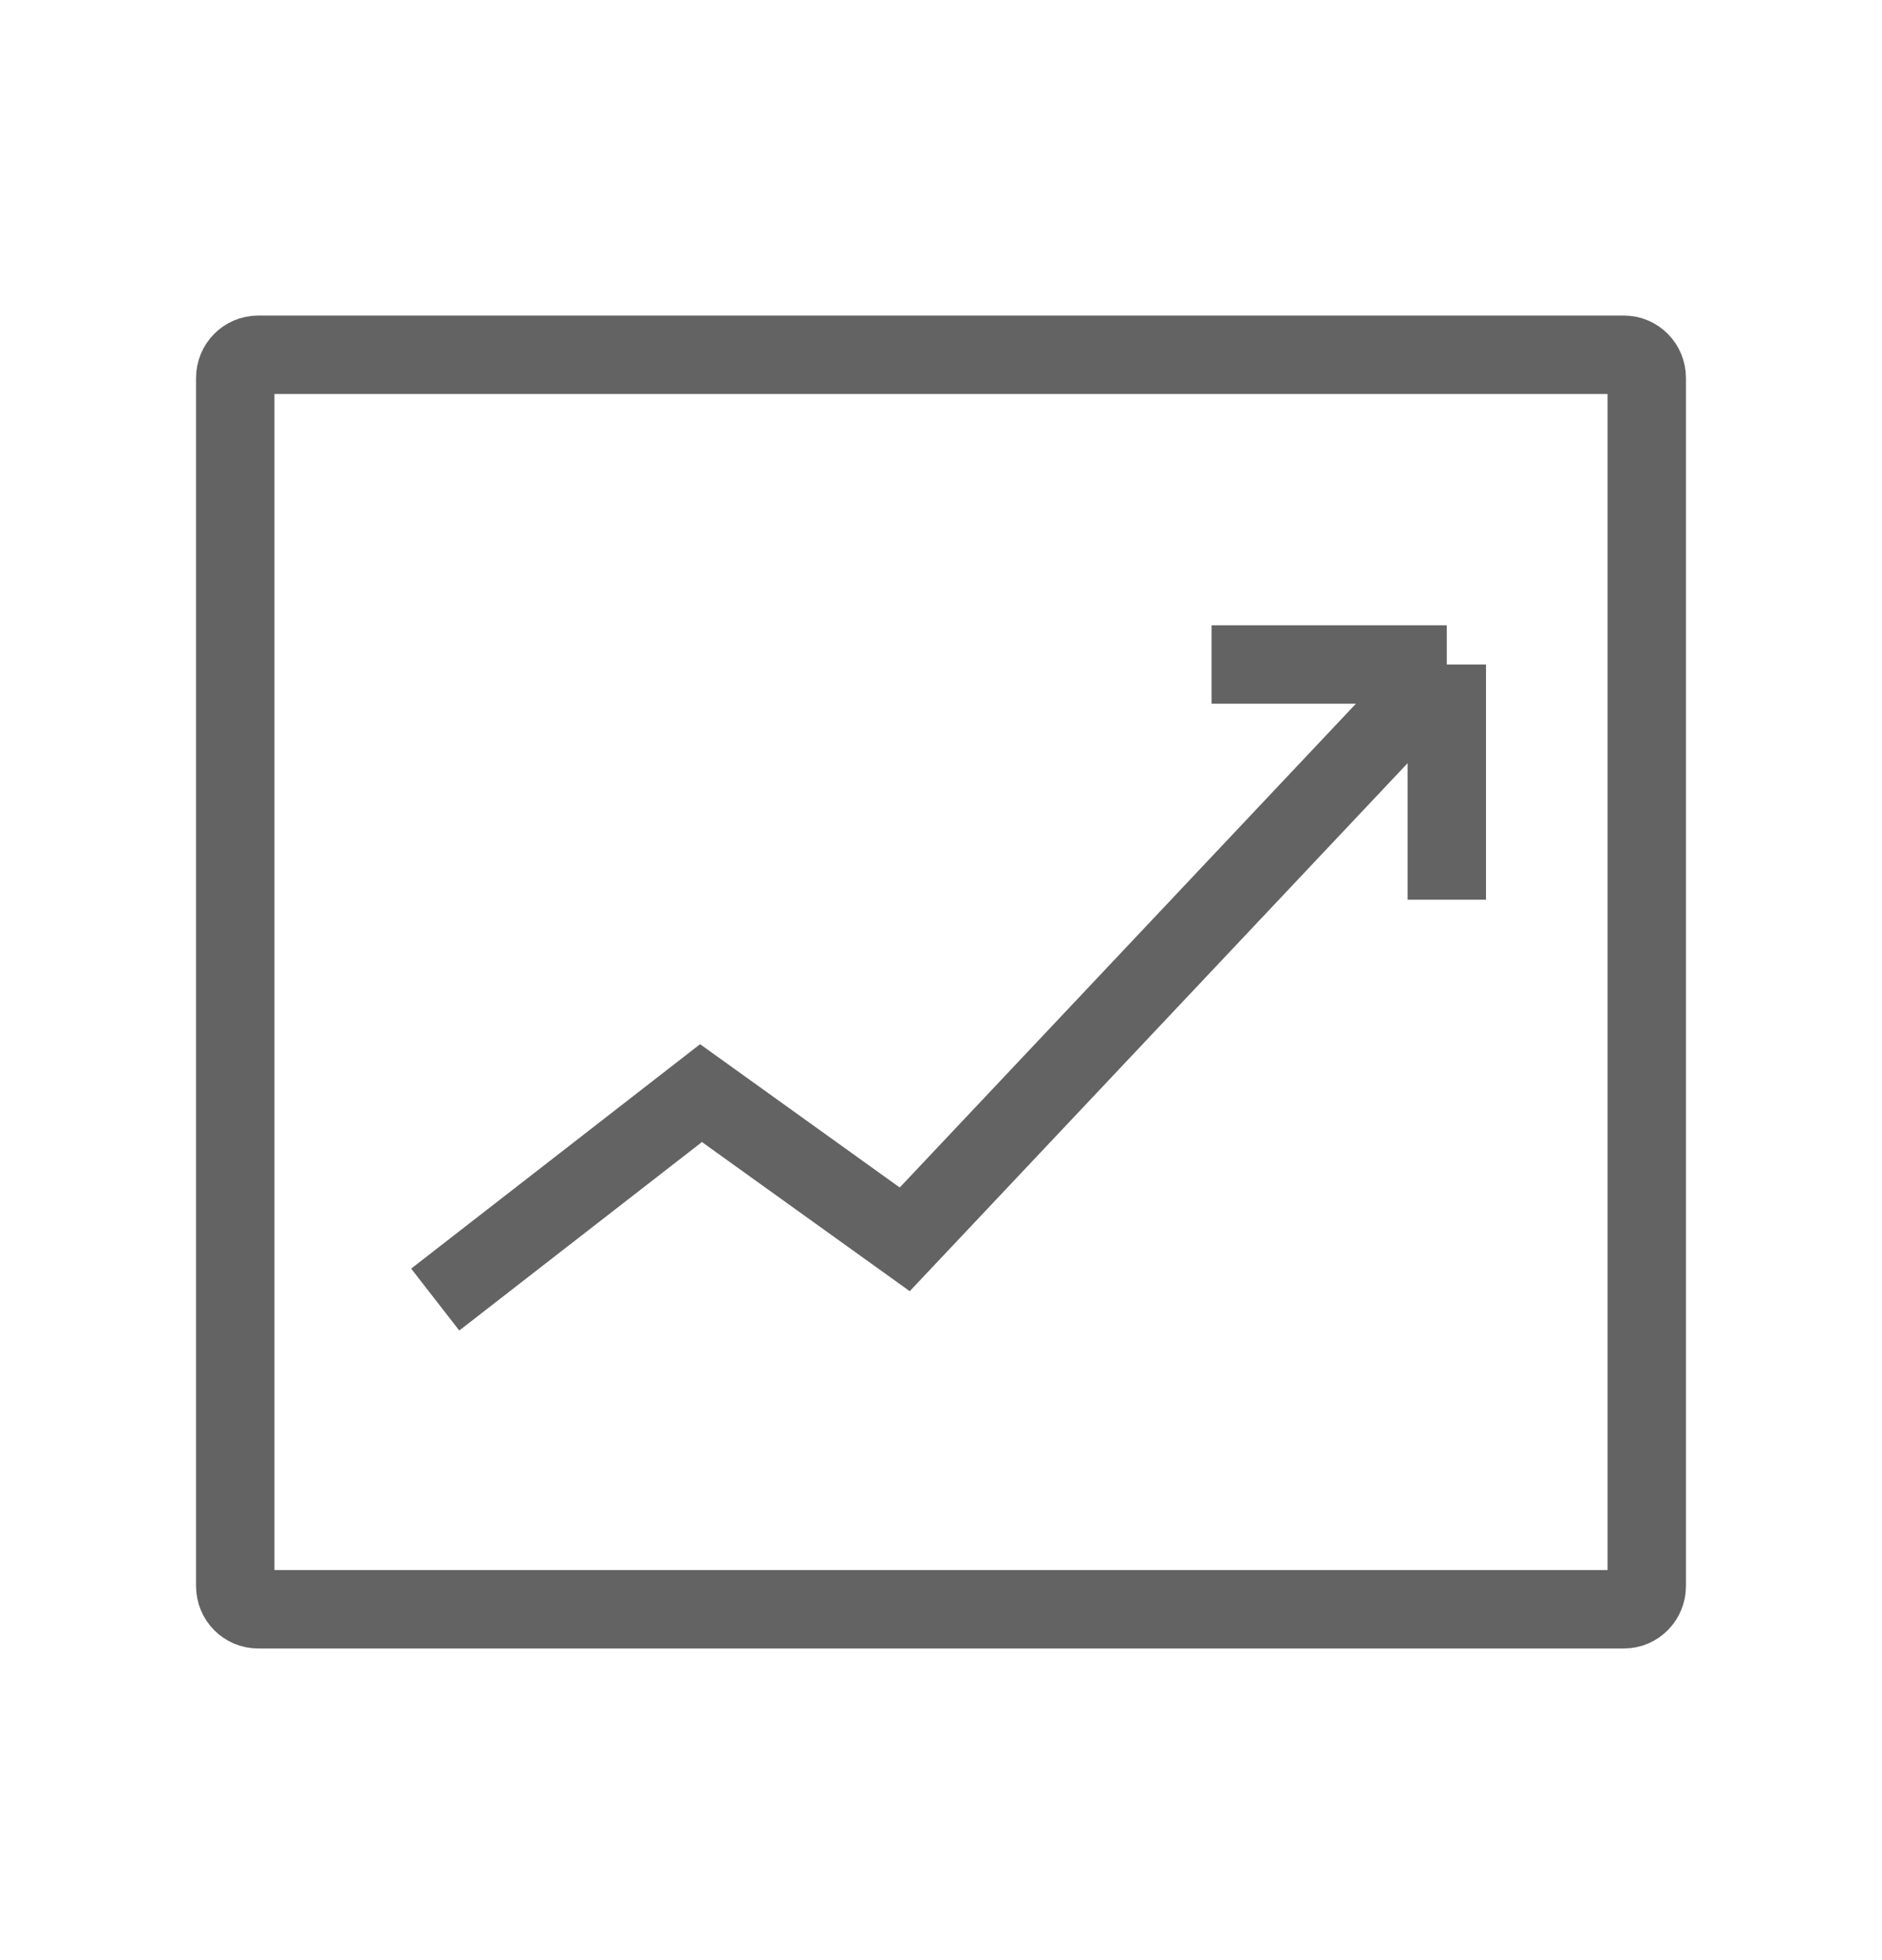
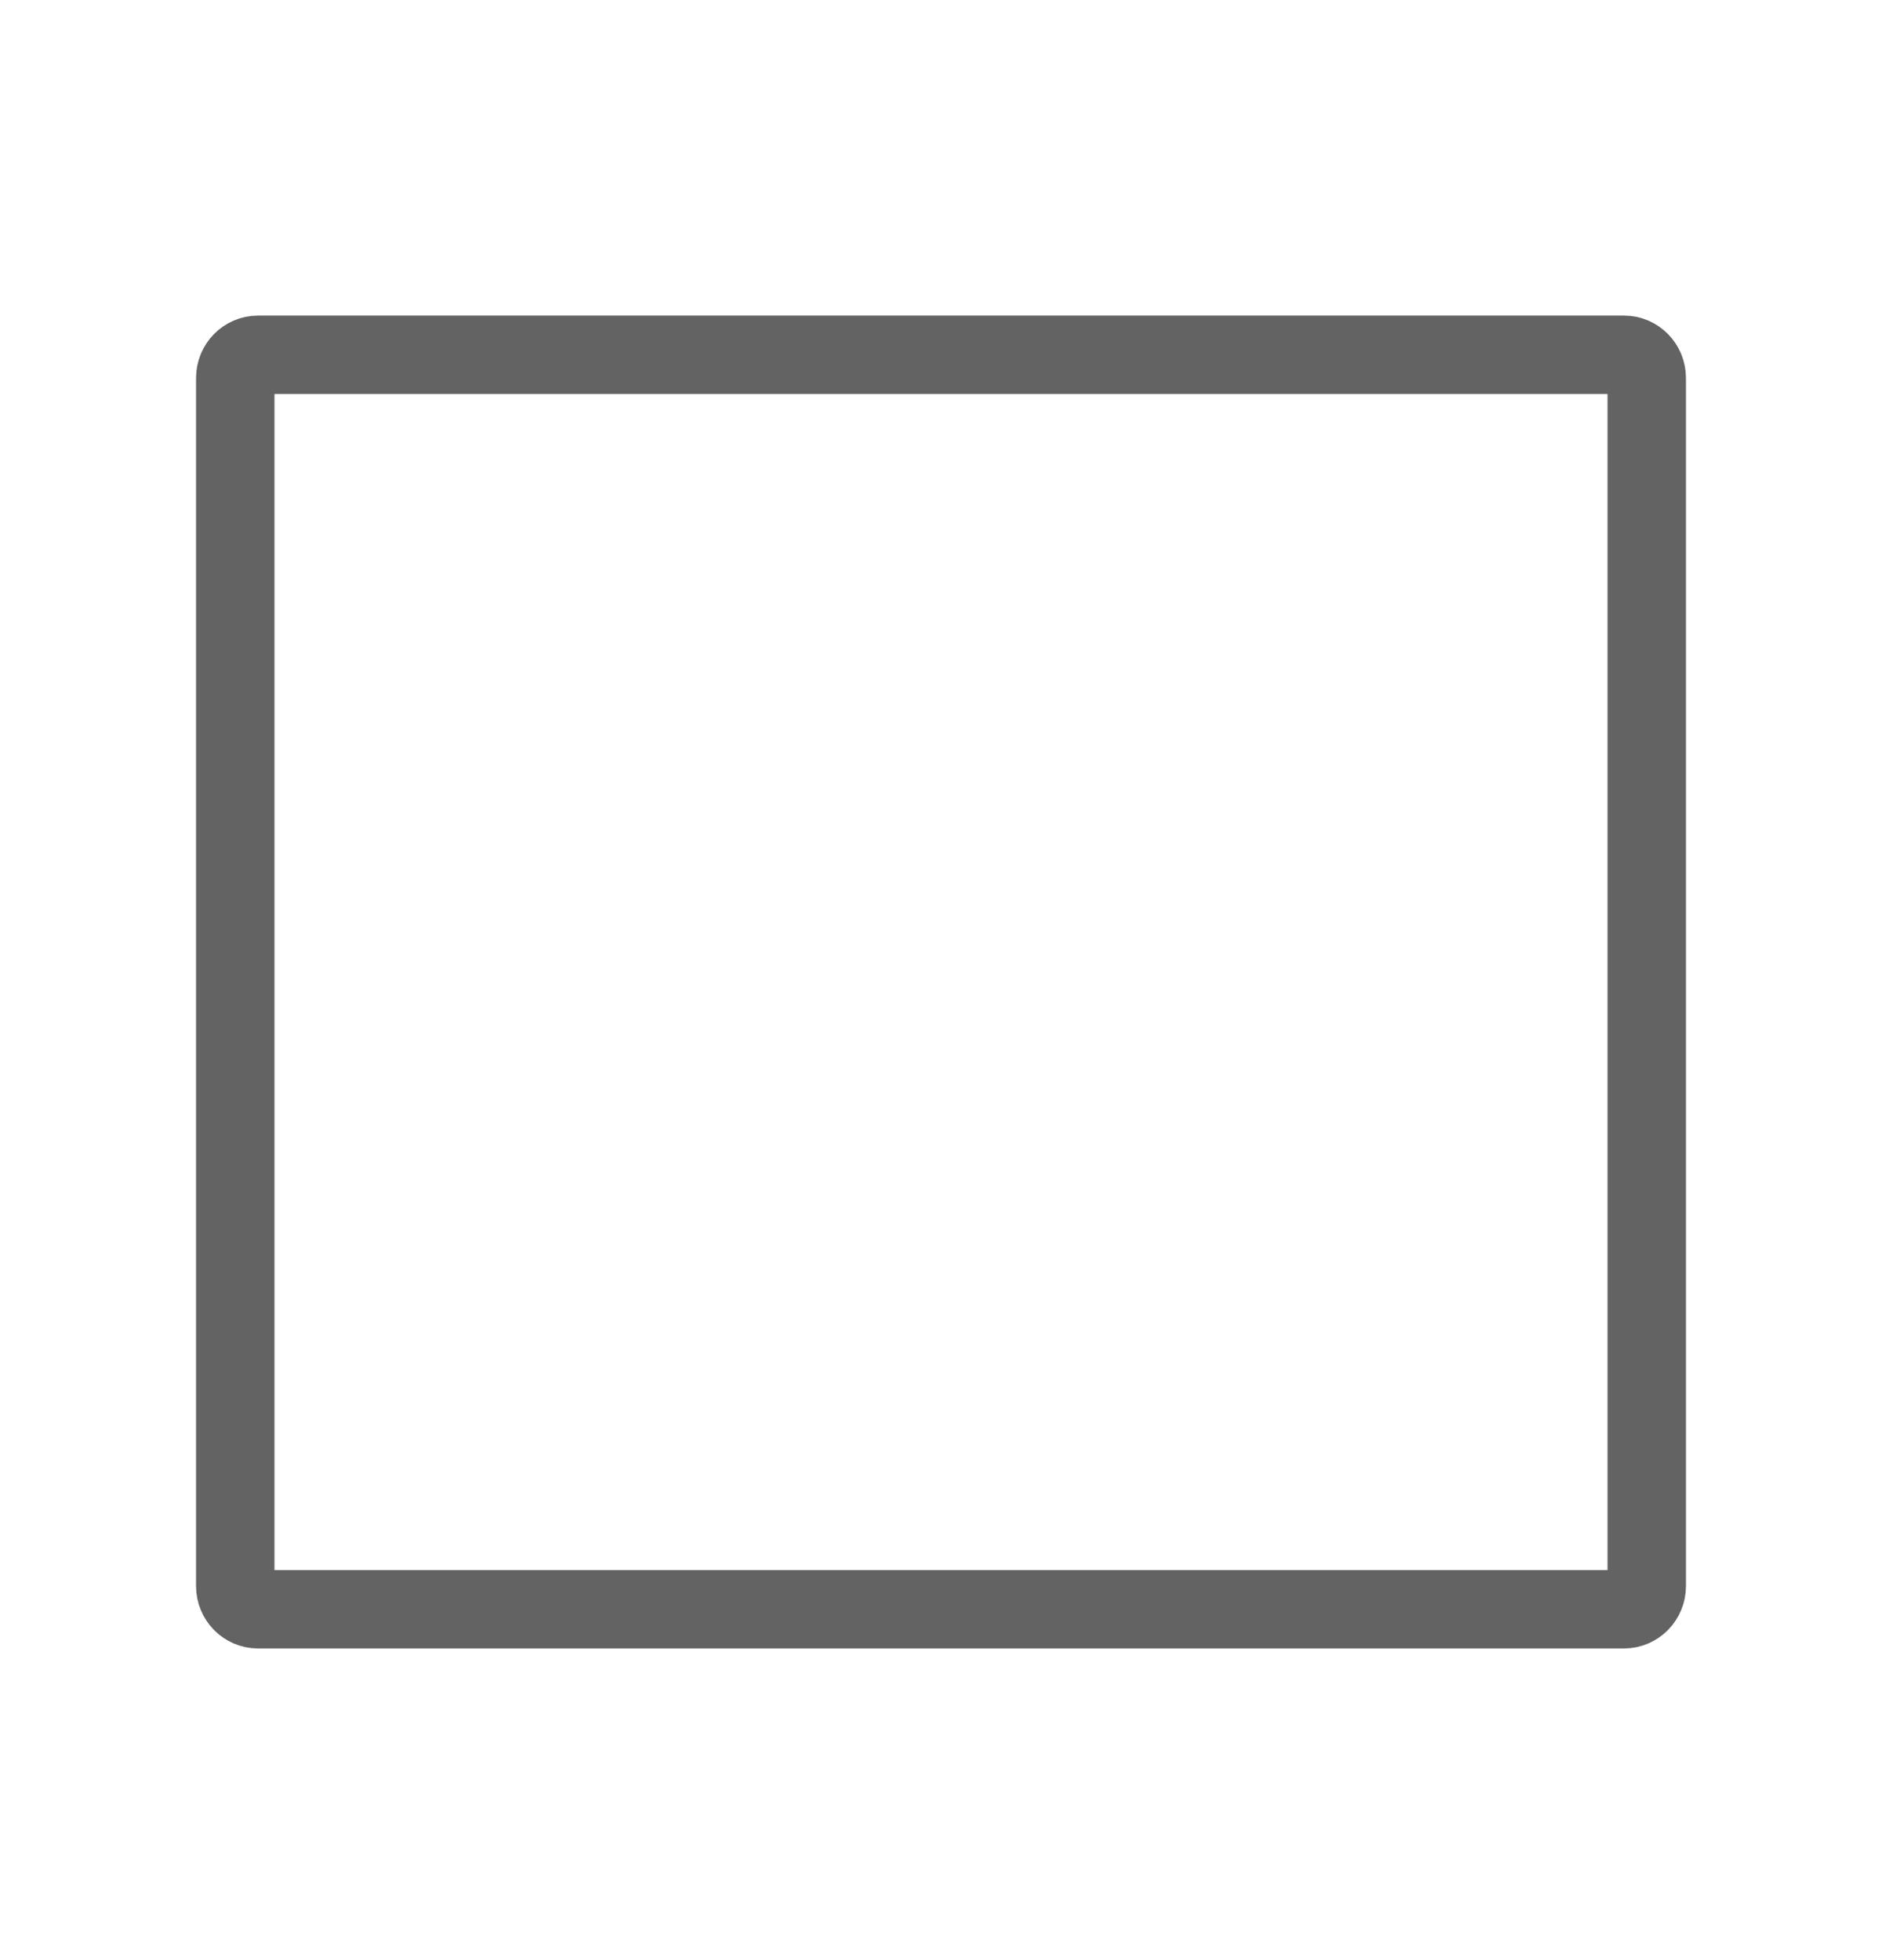
<svg xmlns="http://www.w3.org/2000/svg" width="48" height="50" viewBox="0 0 48 50" fill="none">
  <path d="M6 9.643C6 9.315 6.26 9.05 6.581 9.05H41.419C41.74 9.05 42 9.315 42 9.643V13.791V40.457C42 40.785 41.74 41.05 41.419 41.05H6.581C6.26 41.05 6 40.785 6 40.457V13.791V9.643Z" stroke="#636363" stroke-width="2" />
-   <path d="M11.1 33.15L17.879 27.884L23.075 31.614L36.9 16.95M36.9 16.95H30.9M36.9 16.95V22.95" stroke="#636363" stroke-width="2" />
</svg>